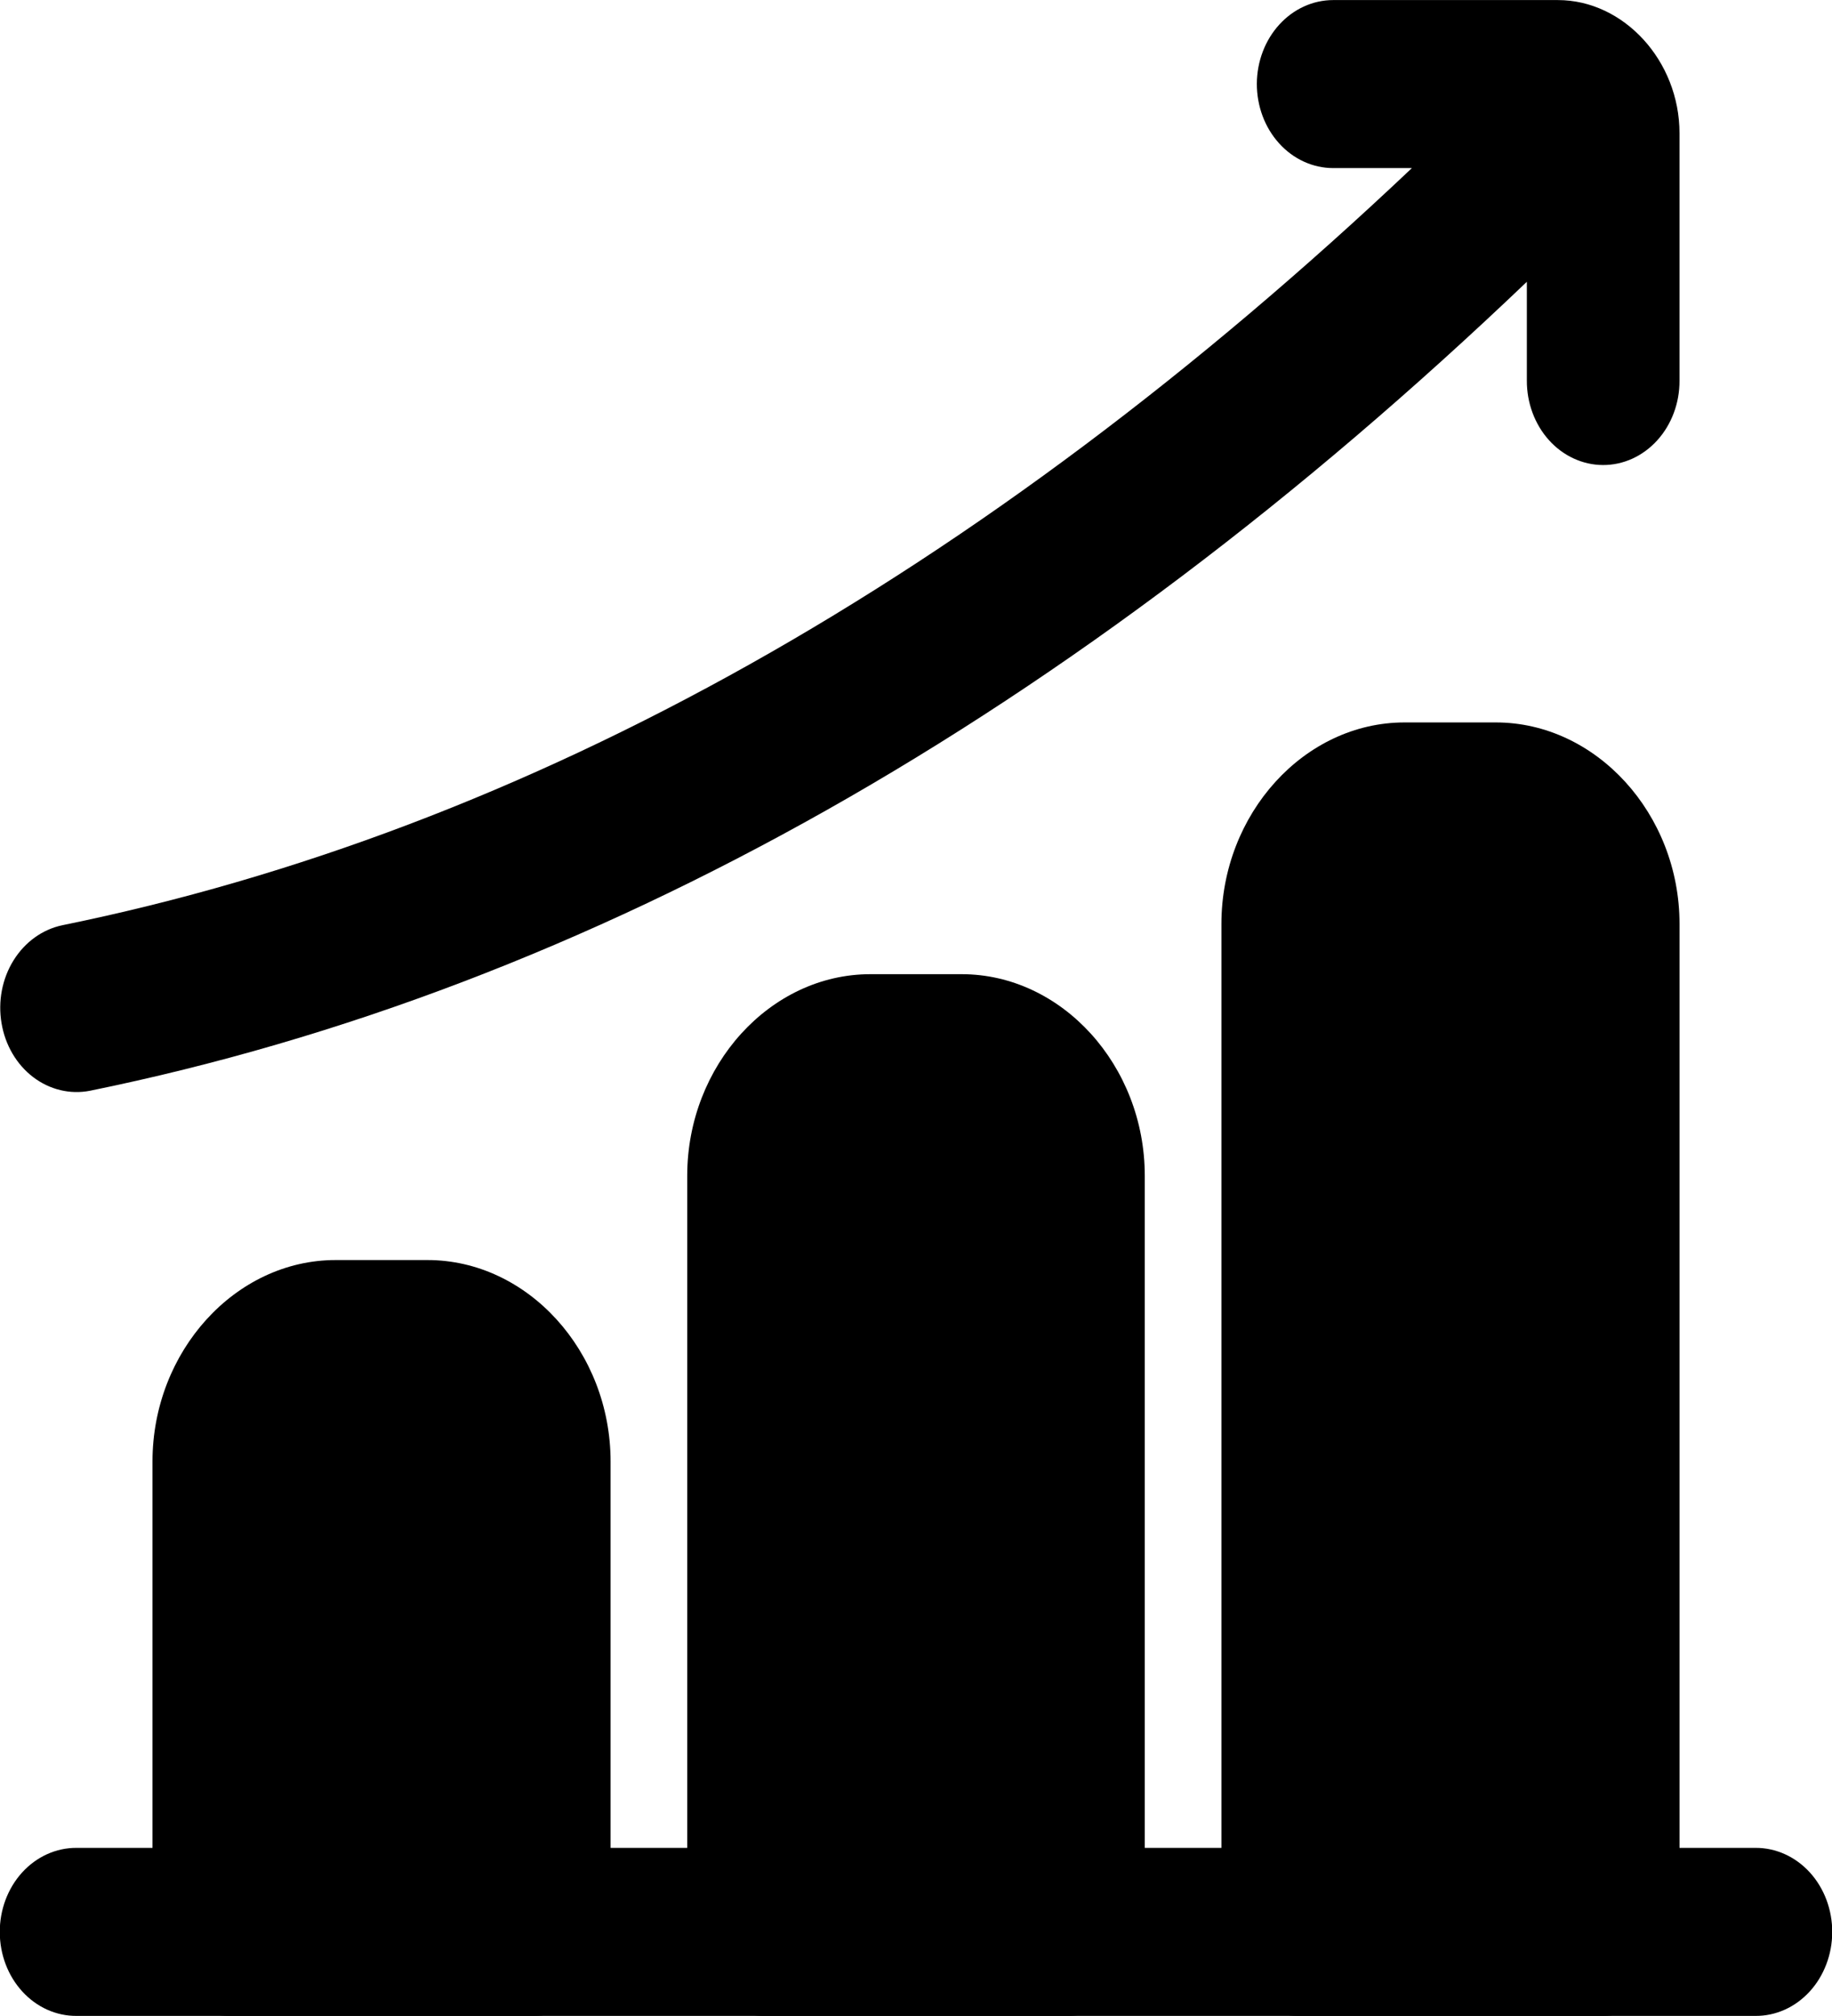
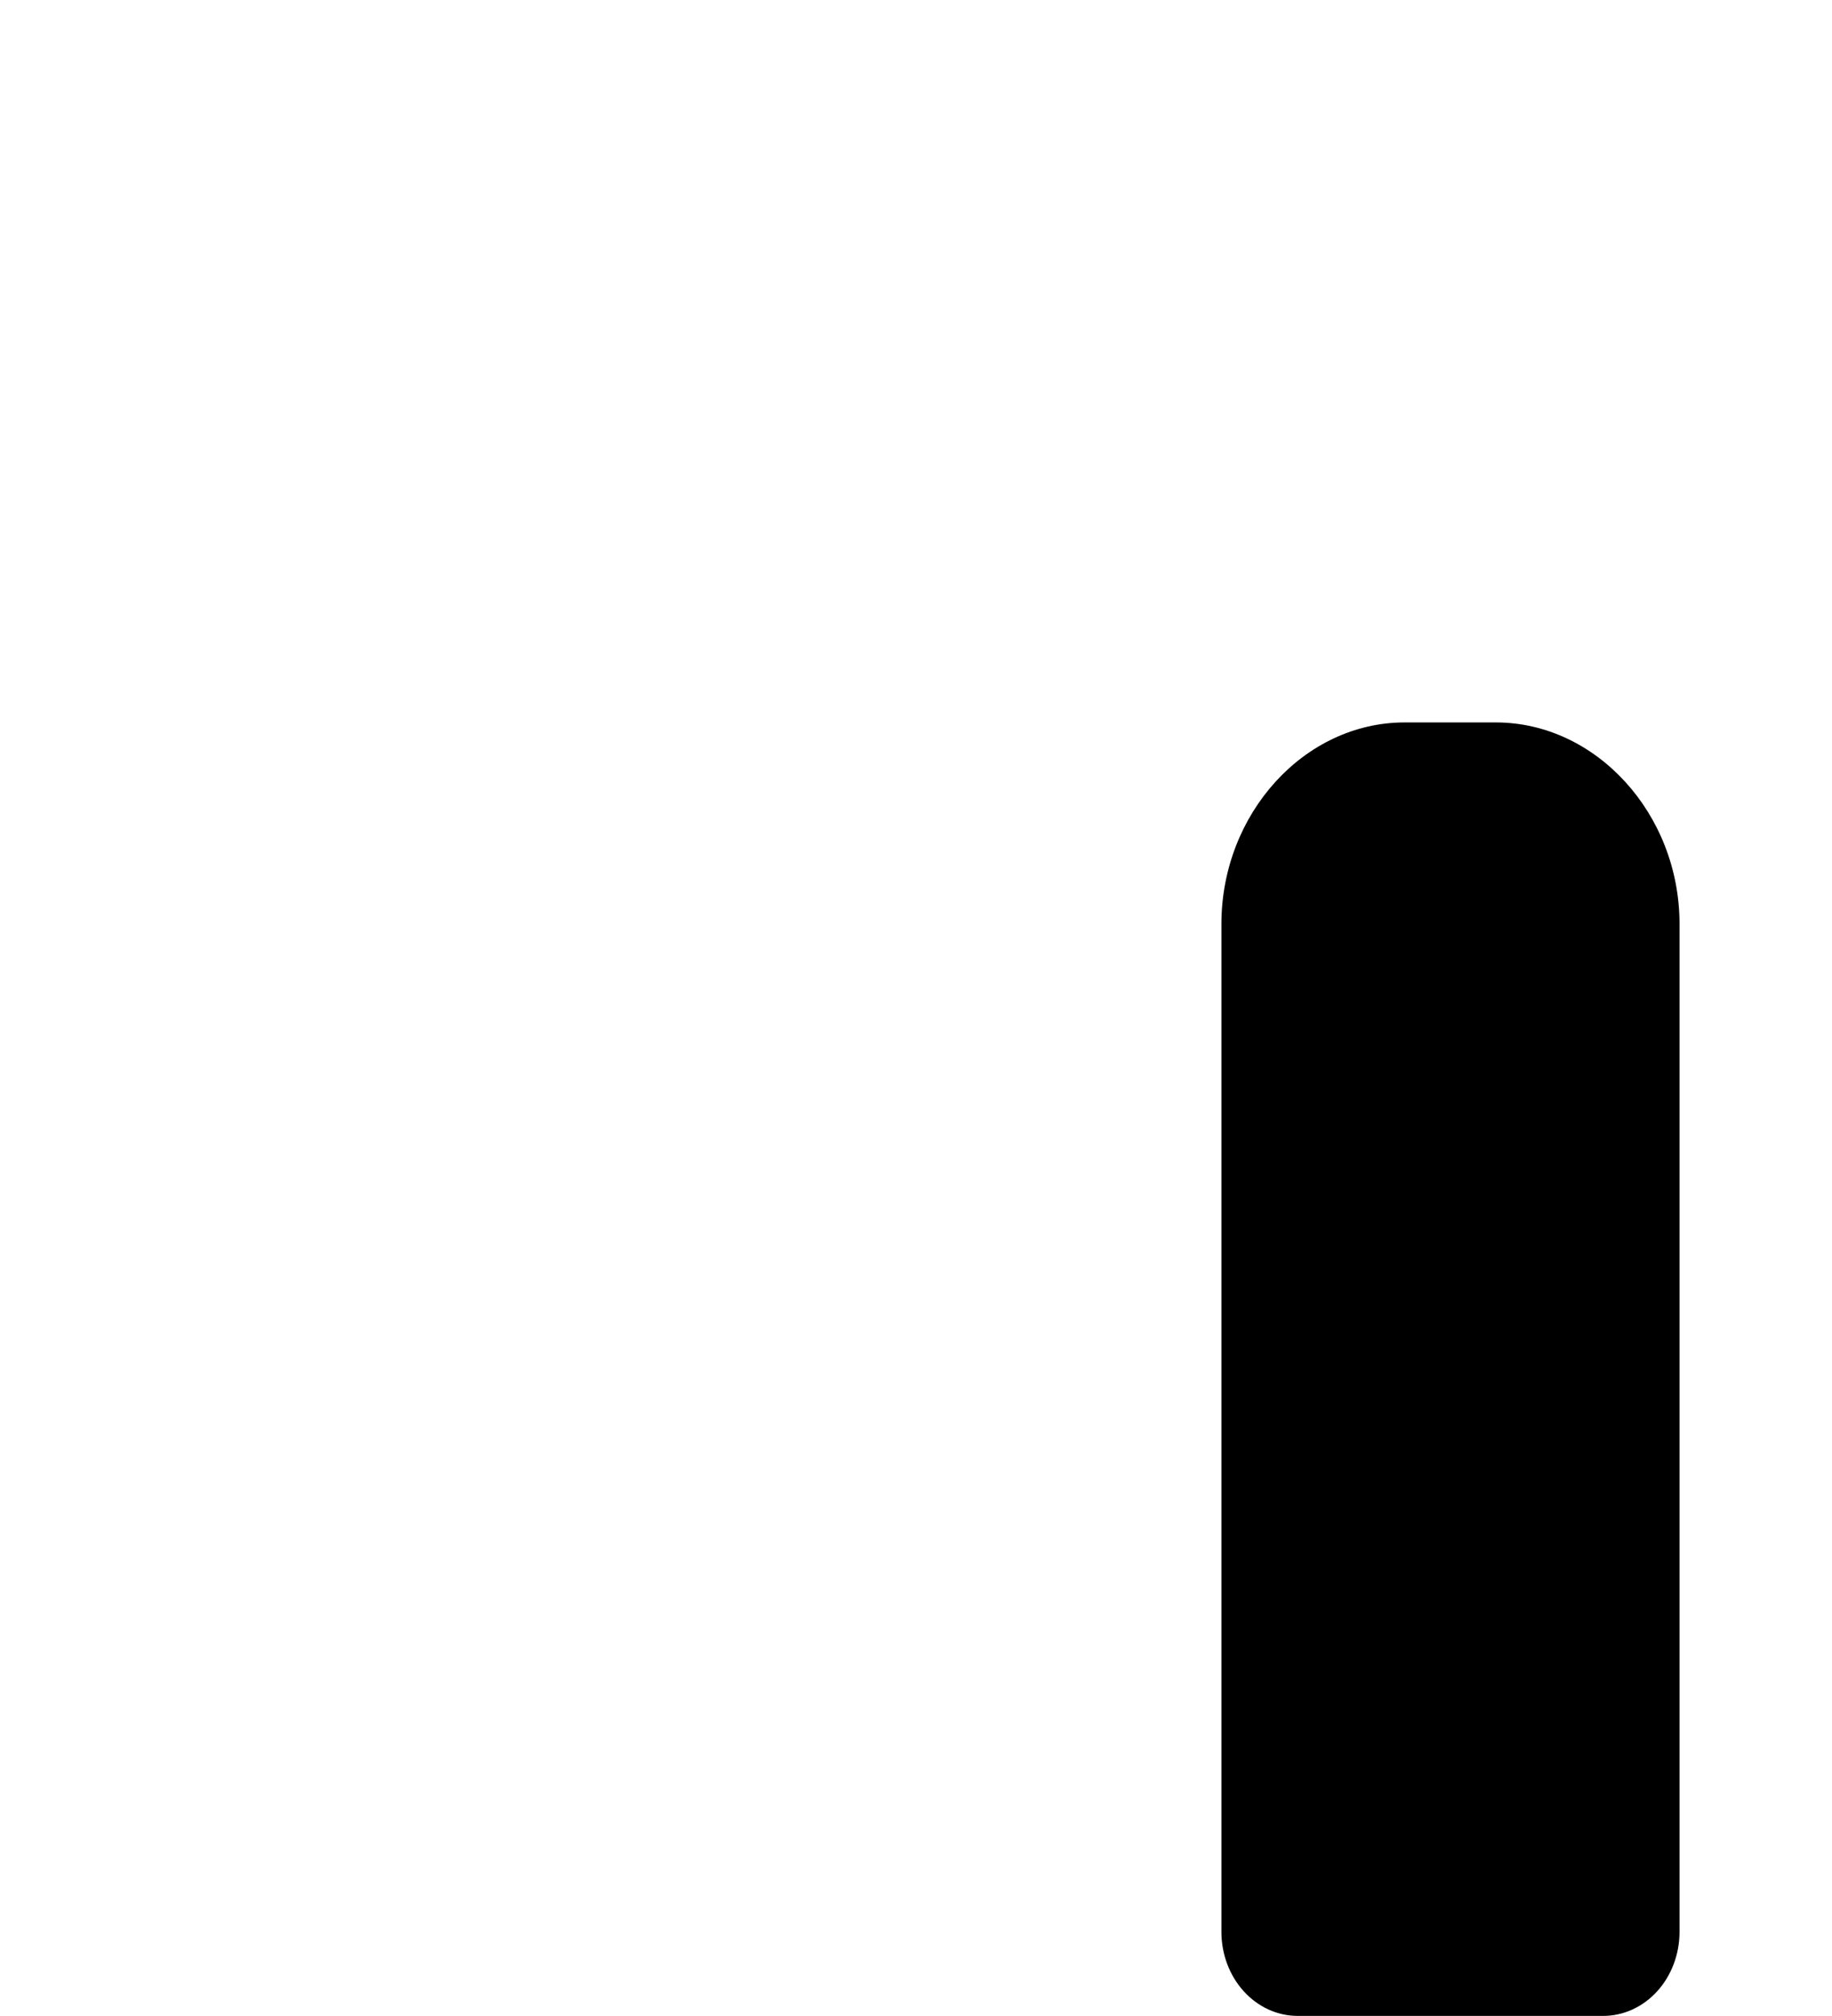
<svg xmlns="http://www.w3.org/2000/svg" width="80" height="88" viewBox="0 0 80 88" fill="none">
-   <path d="M3.337 80.661C2.897 80.659 2.461 80.753 2.054 80.938C1.647 81.122 1.278 81.393 0.966 81.735C0.655 82.077 0.409 82.484 0.241 82.931C0.074 83.379 -0.012 83.858 -0.01 84.342C-0.008 84.824 0.079 85.301 0.248 85.745C0.417 86.189 0.664 86.593 0.975 86.932C1.286 87.271 1.654 87.54 2.06 87.723C2.465 87.905 2.899 87.998 3.337 87.996H76.663C77.101 87.998 77.535 87.905 77.94 87.723C78.346 87.54 78.714 87.271 79.025 86.932C79.336 86.593 79.582 86.189 79.751 85.745C79.921 85.301 80.008 84.824 80.01 84.342C80.012 83.858 79.926 83.379 79.759 82.931C79.591 82.484 79.345 82.077 79.034 81.735C78.722 81.393 78.353 81.122 77.946 80.938C77.539 80.753 77.103 80.659 76.663 80.661H3.337Z" fill="black" />
-   <path d="M14.655 55.002C10.281 55.002 6.659 58.986 6.659 63.798V84.342C6.66 84.824 6.748 85.3 6.917 85.745C7.086 86.189 7.333 86.593 7.644 86.932C7.954 87.271 8.323 87.54 8.728 87.722C9.133 87.905 9.567 87.998 10.005 87.996H23.342C24.222 87.993 25.065 87.607 25.687 86.922C26.309 86.238 26.66 85.31 26.663 84.342V63.798C26.663 58.986 23.041 55.002 18.666 55.002H14.655Z" fill="black" />
-   <path d="M38.007 42.524C33.633 42.524 30.01 46.509 30.01 51.321V84.342C30.013 85.31 30.364 86.238 30.986 86.922C31.608 87.607 32.452 87.993 33.332 87.996H46.668C47.548 87.993 48.392 87.607 49.014 86.922C49.636 86.238 49.987 85.31 49.99 84.342V51.321C49.99 46.509 46.367 42.524 41.993 42.524H38.007Z" fill="black" />
  <path d="M61.334 31.535C56.959 31.535 53.337 35.52 53.337 40.331V84.342C53.34 85.31 53.691 86.238 54.313 86.922C54.935 87.607 55.778 87.993 56.658 87.996H69.995C70.433 87.998 70.867 87.905 71.272 87.722C71.677 87.54 72.046 87.271 72.356 86.932C72.667 86.593 72.914 86.189 73.083 85.745C73.252 85.3 73.34 84.824 73.342 84.342V40.331C73.342 35.52 69.694 31.535 65.32 31.535H61.334Z" fill="black" />
-   <path d="M58.211 0.003C57.331 0.005 56.486 0.39 55.863 1.075C55.24 1.759 54.888 2.687 54.884 3.656C54.883 4.138 54.968 4.616 55.134 5.062C55.3 5.508 55.545 5.913 55.854 6.255C56.163 6.597 56.53 6.869 56.935 7.054C57.339 7.24 57.773 7.336 58.211 7.337H61.655C42.803 25.166 23.063 36.241 2.723 40.387C1.856 40.568 1.089 41.119 0.591 41.921C0.093 42.722 -0.095 43.708 0.067 44.662C0.225 45.615 0.72 46.461 1.444 47.014C2.167 47.566 3.06 47.782 3.927 47.613C25.828 43.149 46.9 31.178 66.675 12.3V16.618C66.673 17.099 66.758 17.577 66.924 18.022C67.09 18.468 67.334 18.873 67.642 19.215C67.95 19.557 68.317 19.828 68.721 20.014C69.124 20.2 69.557 20.297 69.995 20.299C70.435 20.301 70.871 20.207 71.278 20.023C71.684 19.838 72.054 19.567 72.365 19.225C72.676 18.883 72.923 18.476 73.09 18.029C73.258 17.581 73.343 17.102 73.341 16.618V5.819C73.342 2.654 70.906 0.003 68.029 0.003H58.211Z" fill="black" />
</svg>